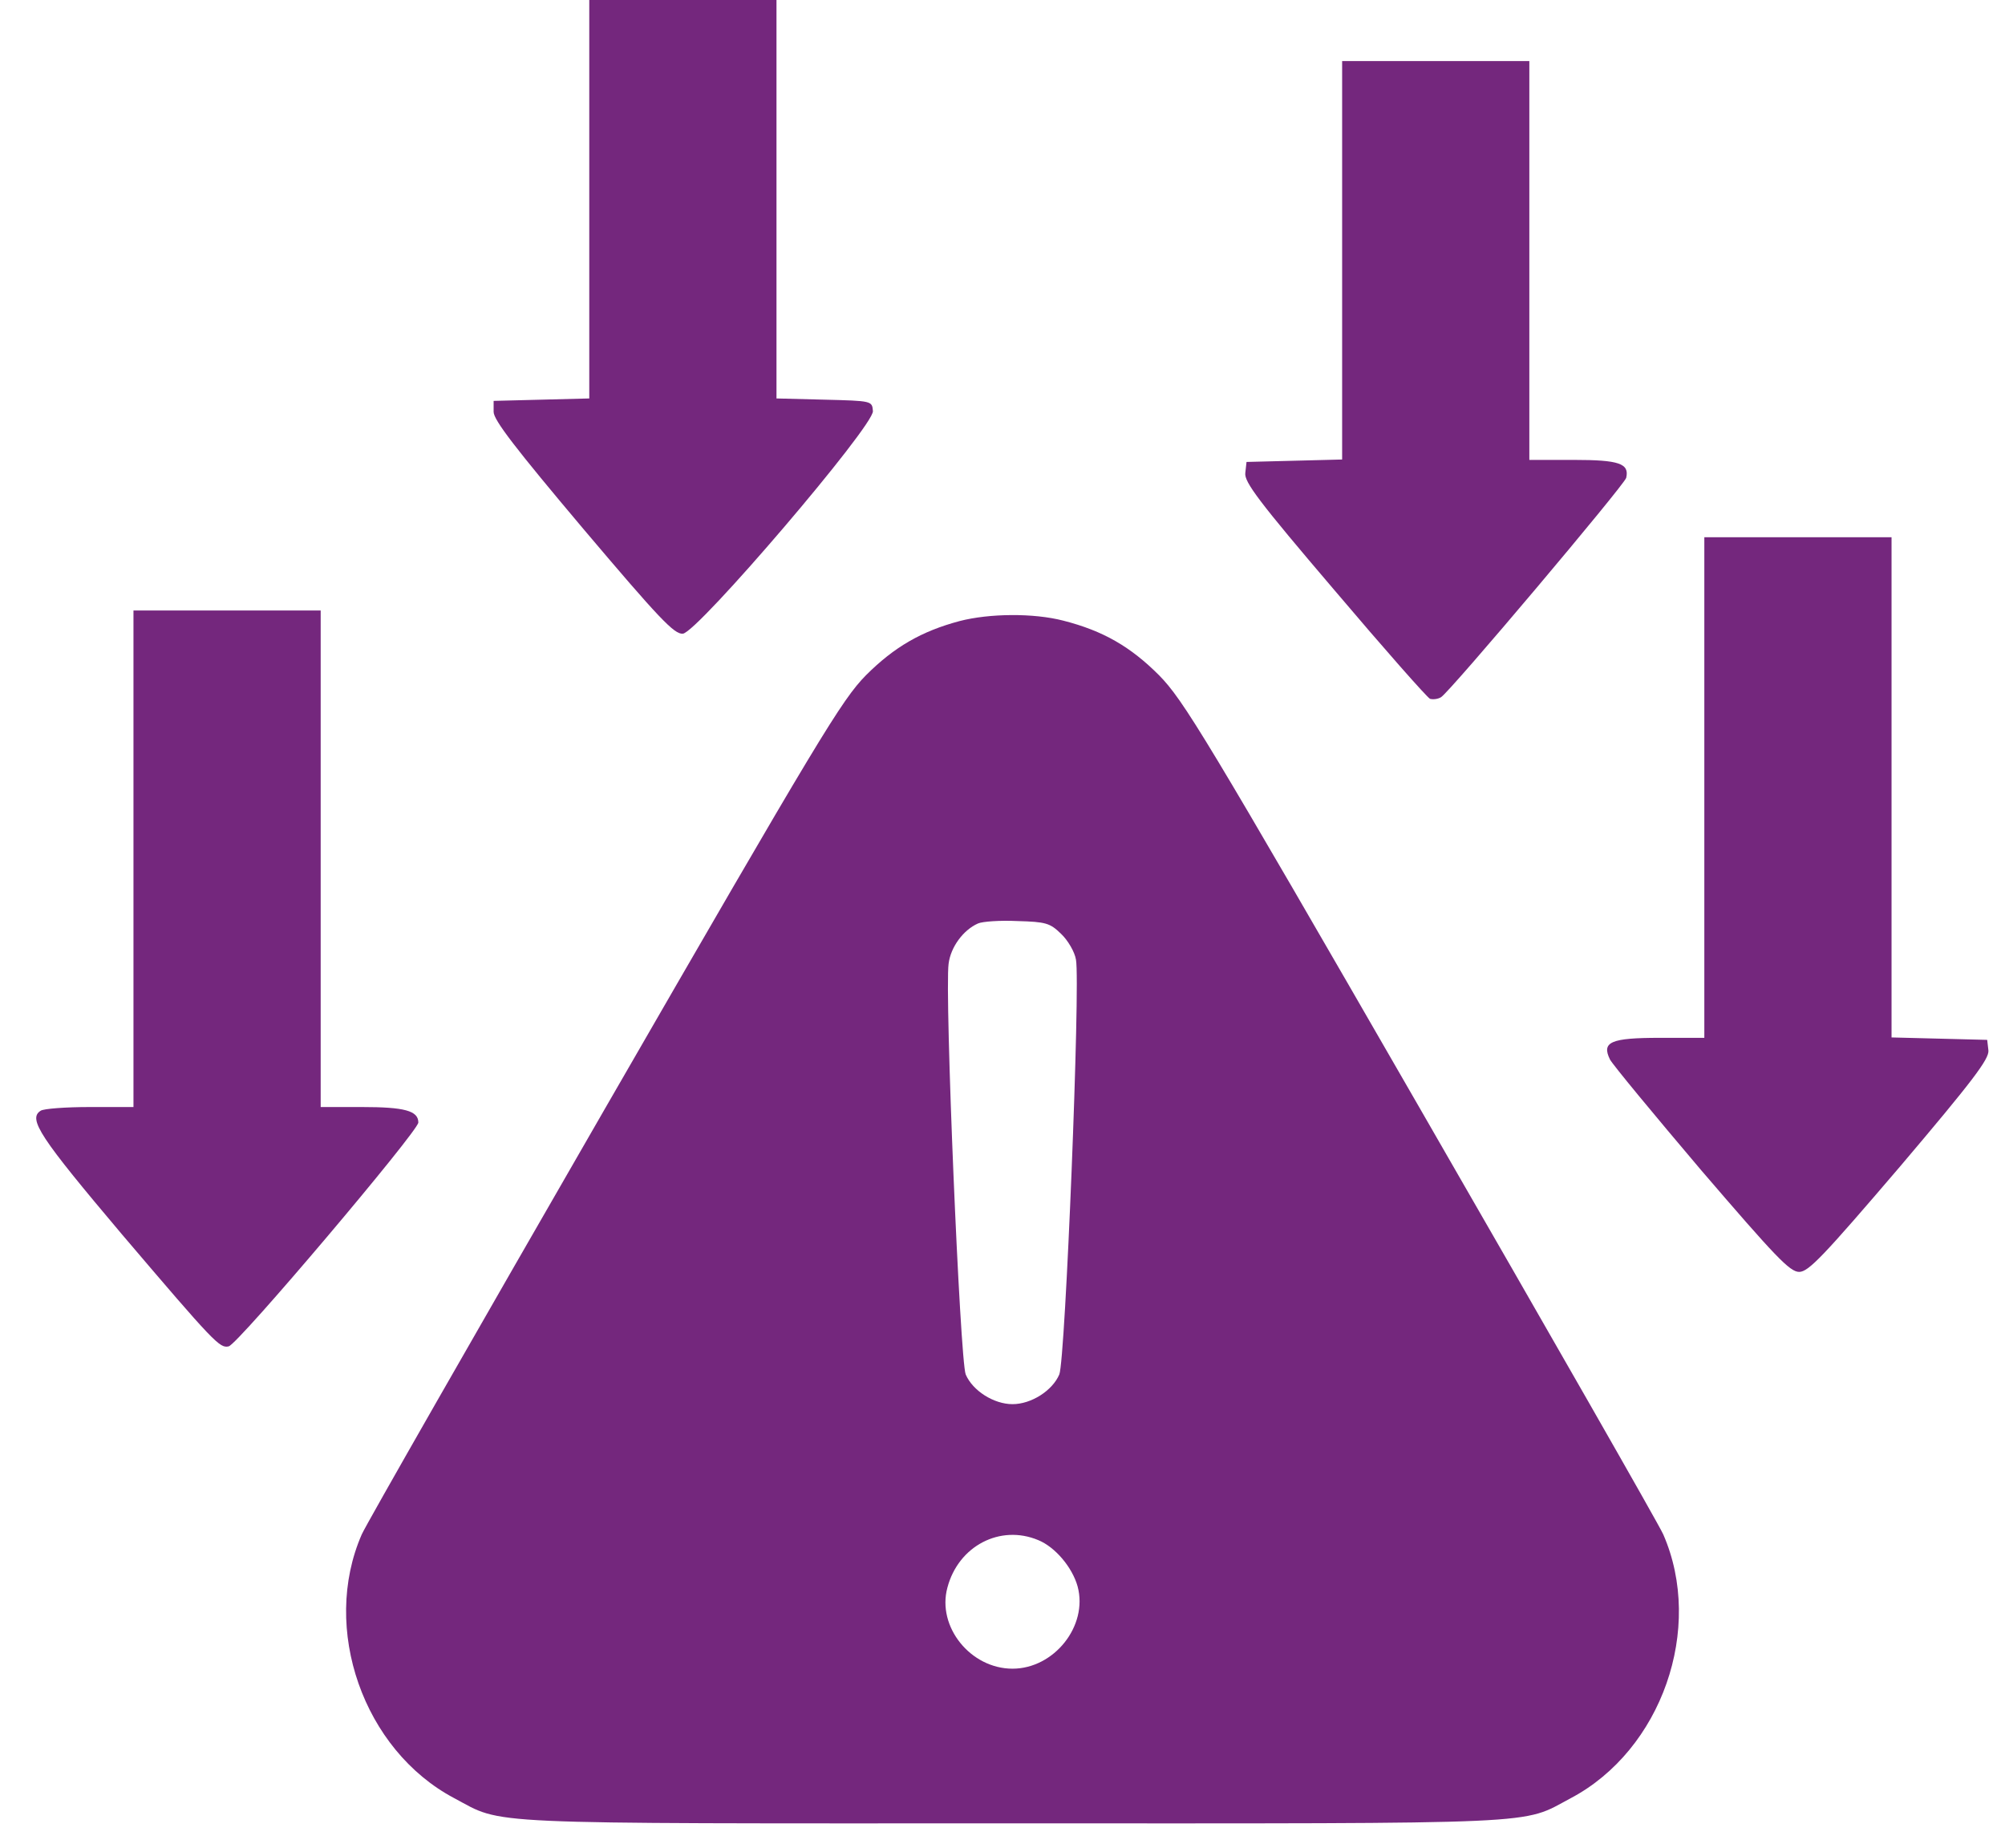
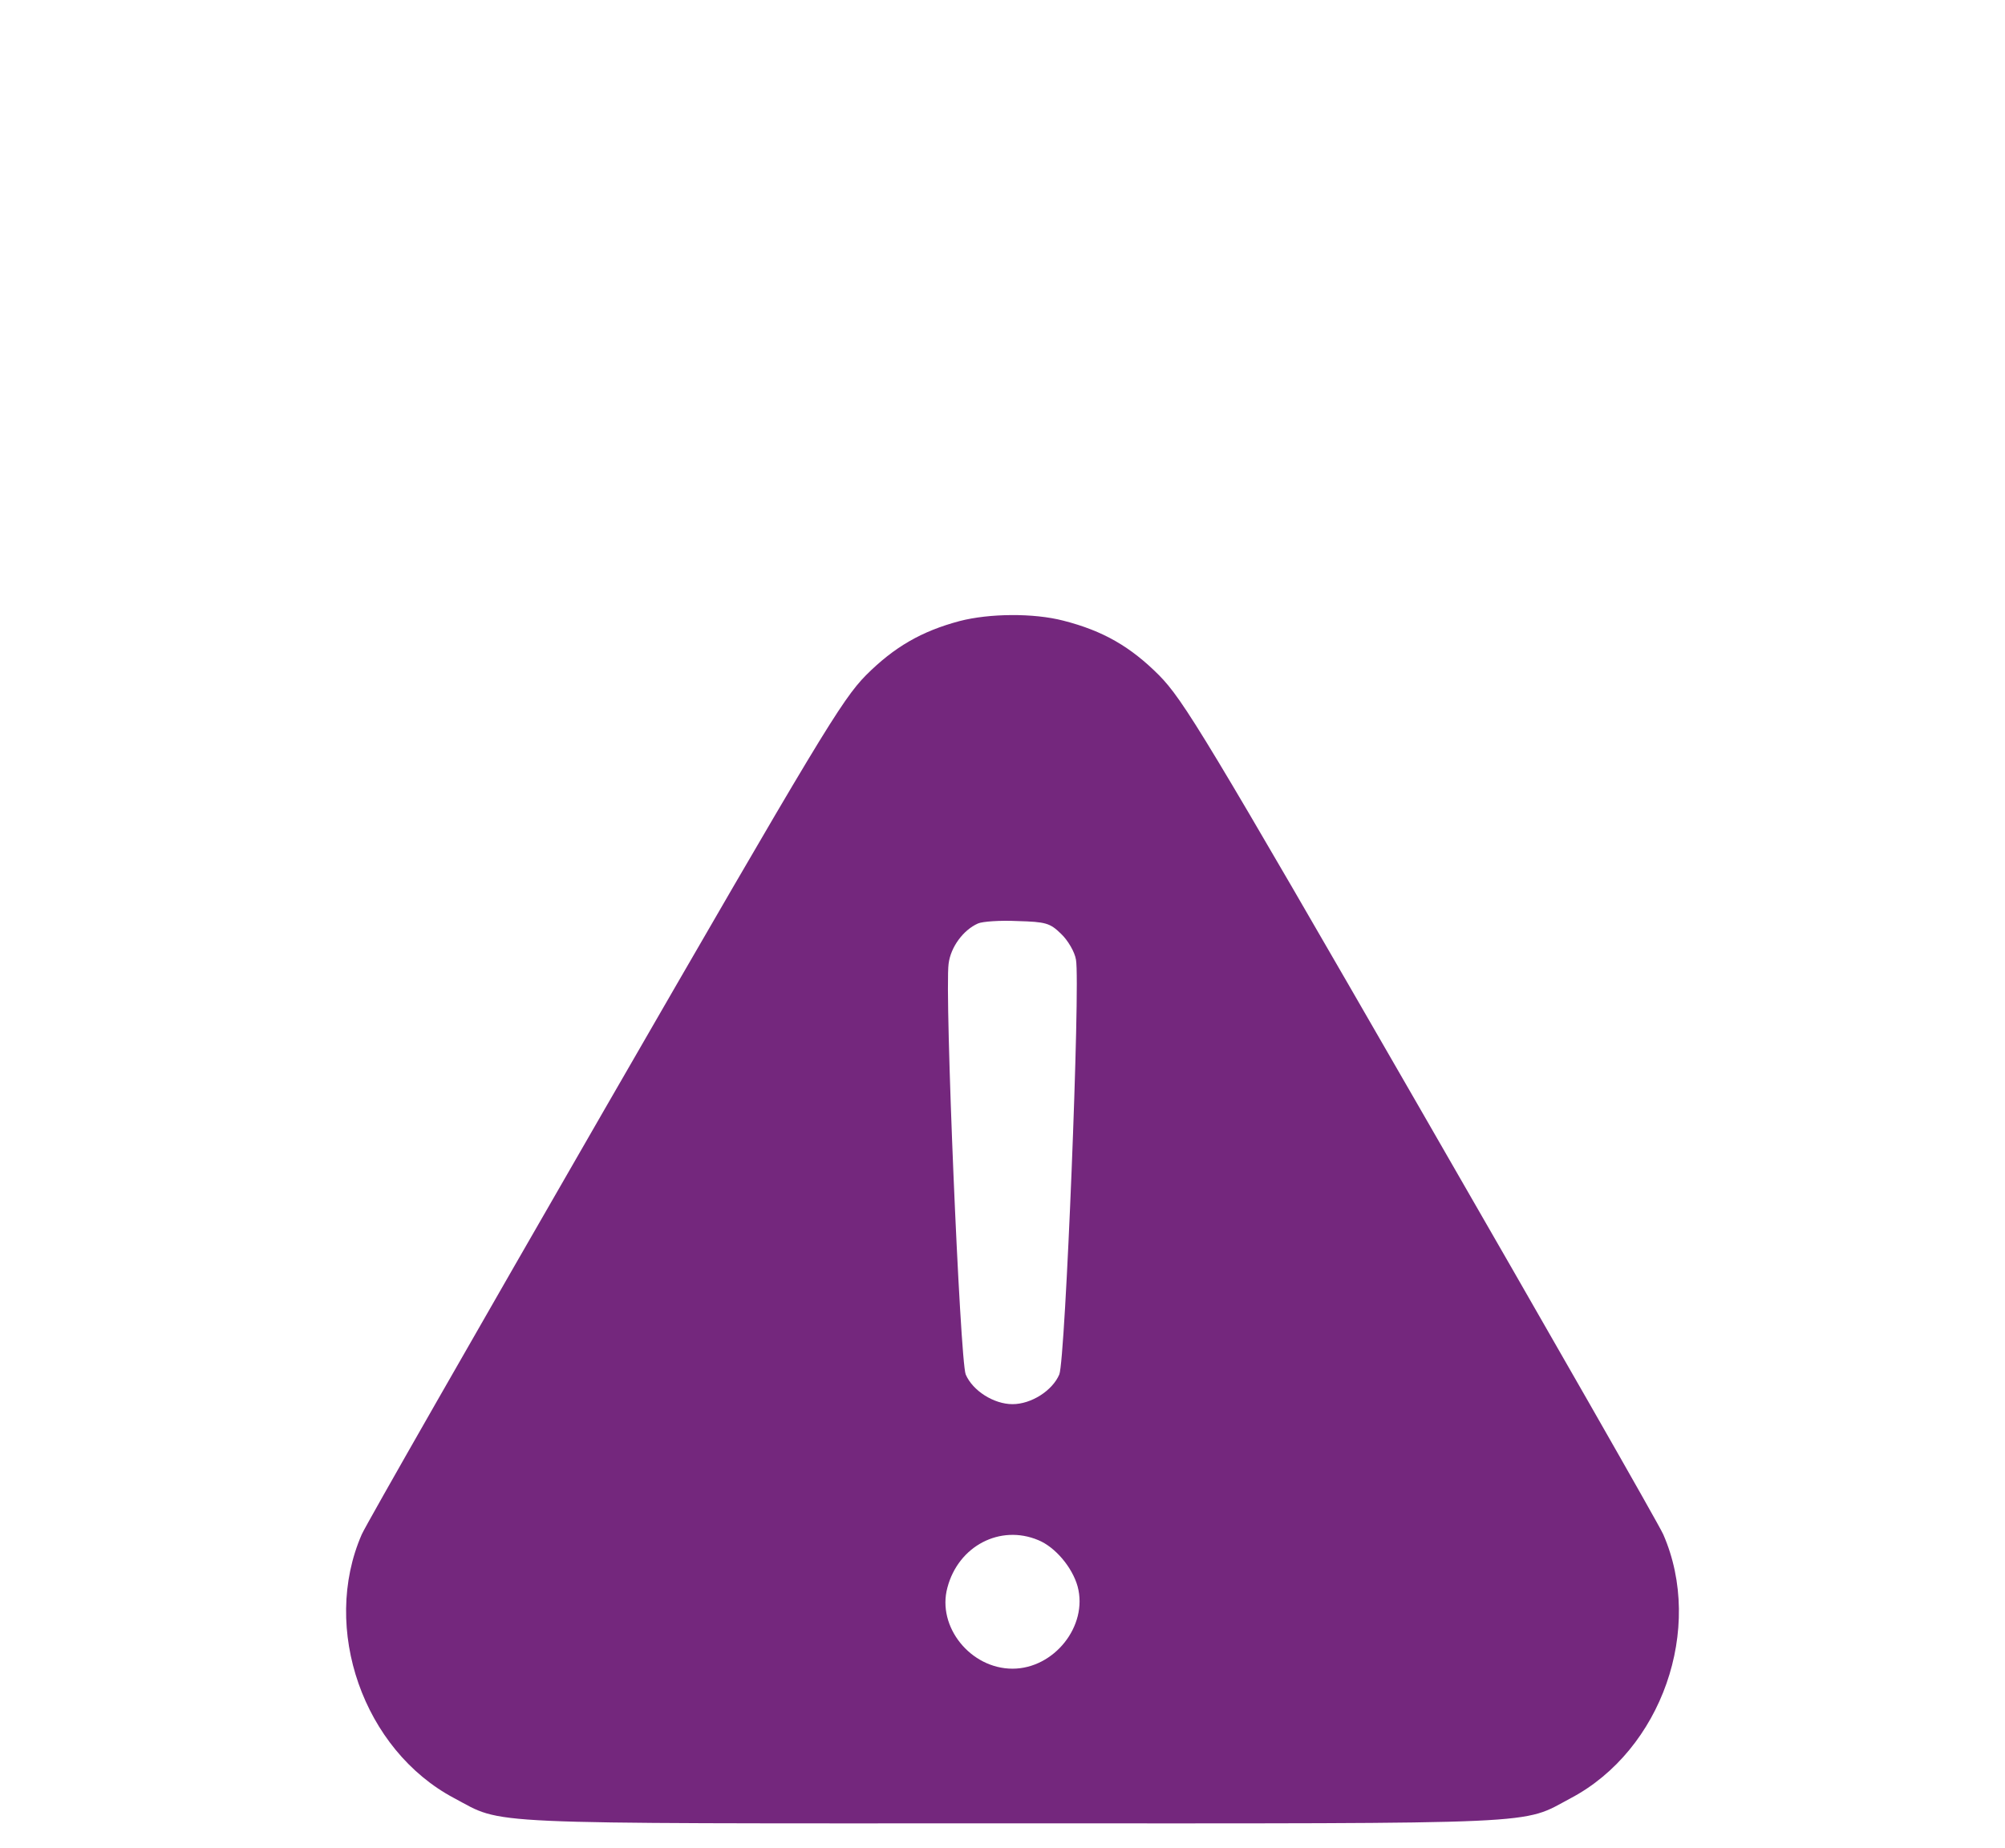
<svg xmlns="http://www.w3.org/2000/svg" width="51" height="47" viewBox="0 0 51 47" fill="none">
-   <path d="M14.989 5.072V10.134L13.778 10.165L12.556 10.196V10.476C12.556 10.683 13.115 11.408 14.834 13.447C16.77 15.734 17.152 16.138 17.37 16.117C17.742 16.086 22.235 10.828 22.204 10.455C22.183 10.196 22.183 10.196 20.972 10.165L19.751 10.134V5.072V4.3869e-05H17.37H14.989V5.072Z" fill="#74277D" />
-   <path d="M34.139 6.625V11.687L32.928 11.718L31.707 11.749L31.676 12.029C31.645 12.256 32.017 12.753 33.943 15.01C35.206 16.5 36.303 17.743 36.375 17.774C36.448 17.794 36.572 17.784 36.655 17.732C36.872 17.608 41.323 12.329 41.365 12.153C41.448 11.79 41.189 11.697 40.029 11.697H38.901V6.625V1.553H36.52H34.139V6.625Z" fill="#74277D" />
-   <path d="M43.352 20.03V26.396H42.224C40.971 26.396 40.733 26.5 40.951 26.945C41.013 27.069 42.058 28.332 43.27 29.761C45.164 31.966 45.526 32.349 45.764 32.349C46.002 32.349 46.375 31.955 48.331 29.668C50.184 27.483 50.598 26.935 50.578 26.717L50.547 26.448L49.336 26.417L48.114 26.386V20.03V13.664H45.733H43.352V20.03Z" fill="#74277D" />
-   <path d="M3.395 21.842V28.156H2.288C1.667 28.156 1.108 28.198 1.035 28.25C0.704 28.457 1.014 28.922 3.095 31.386C5.466 34.171 5.59 34.295 5.817 34.243C6.045 34.202 10.641 28.767 10.641 28.55C10.641 28.25 10.289 28.156 9.202 28.156H8.157V21.842V15.527H5.776H3.395V21.842Z" fill="#74277D" />
  <path d="M24.409 15.796C23.436 16.055 22.742 16.459 22.028 17.173C21.407 17.805 20.858 18.716 15.382 28.208C12.101 33.901 9.316 38.767 9.202 39.025C8.157 41.417 9.244 44.512 11.552 45.733C12.836 46.416 11.997 46.375 25.755 46.375C39.512 46.375 38.673 46.416 39.957 45.733C42.265 44.512 43.352 41.417 42.307 39.025C42.193 38.767 39.408 33.901 36.127 28.208C30.651 18.705 30.102 17.805 29.481 17.173C28.757 16.449 28.063 16.045 27.049 15.786C26.293 15.589 25.165 15.6 24.409 15.796ZM26.986 23.747C27.162 23.912 27.338 24.212 27.369 24.409C27.483 25.03 27.1 34.585 26.945 34.957C26.769 35.371 26.231 35.713 25.755 35.713C25.278 35.713 24.74 35.371 24.564 34.957C24.419 34.595 24.026 25.279 24.129 24.512C24.181 24.088 24.502 23.653 24.875 23.488C24.989 23.436 25.444 23.405 25.879 23.426C26.603 23.446 26.707 23.477 26.986 23.747ZM26.407 39.17C26.841 39.346 27.276 39.864 27.411 40.35C27.68 41.355 26.811 42.441 25.755 42.441C24.688 42.441 23.829 41.375 24.098 40.381C24.378 39.315 25.444 38.767 26.407 39.17Z" fill="#74277D" />
</svg>